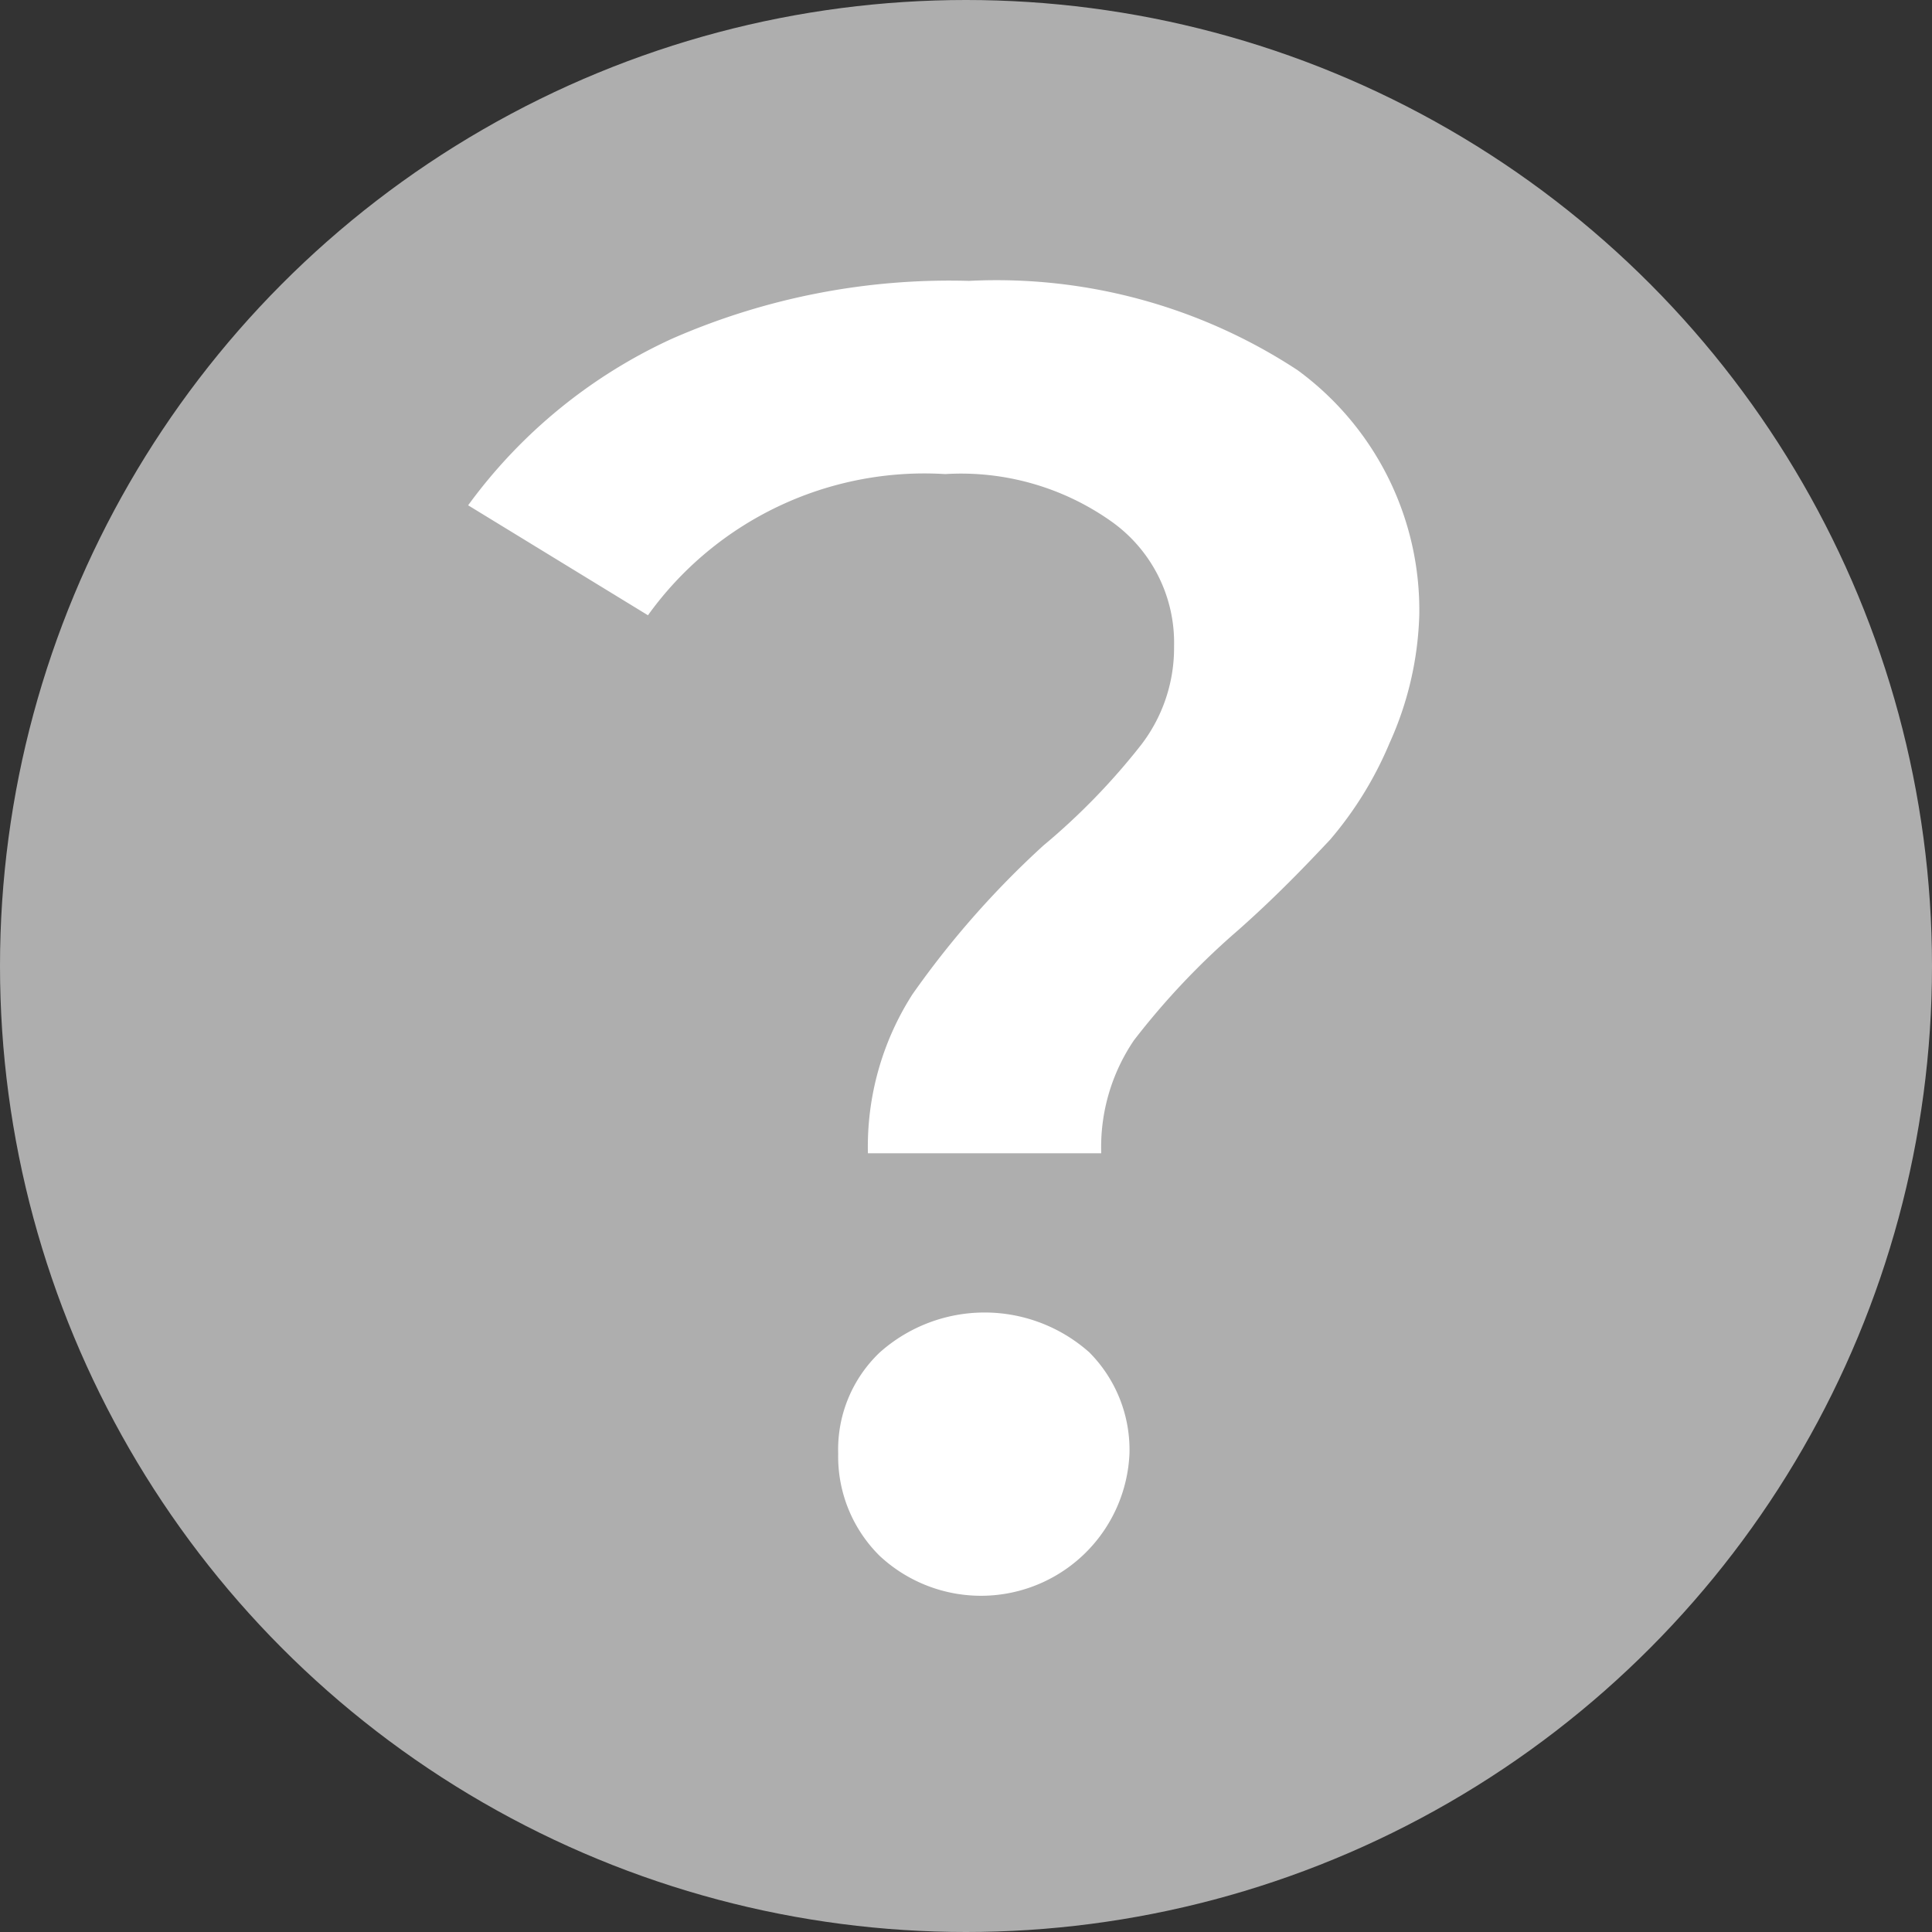
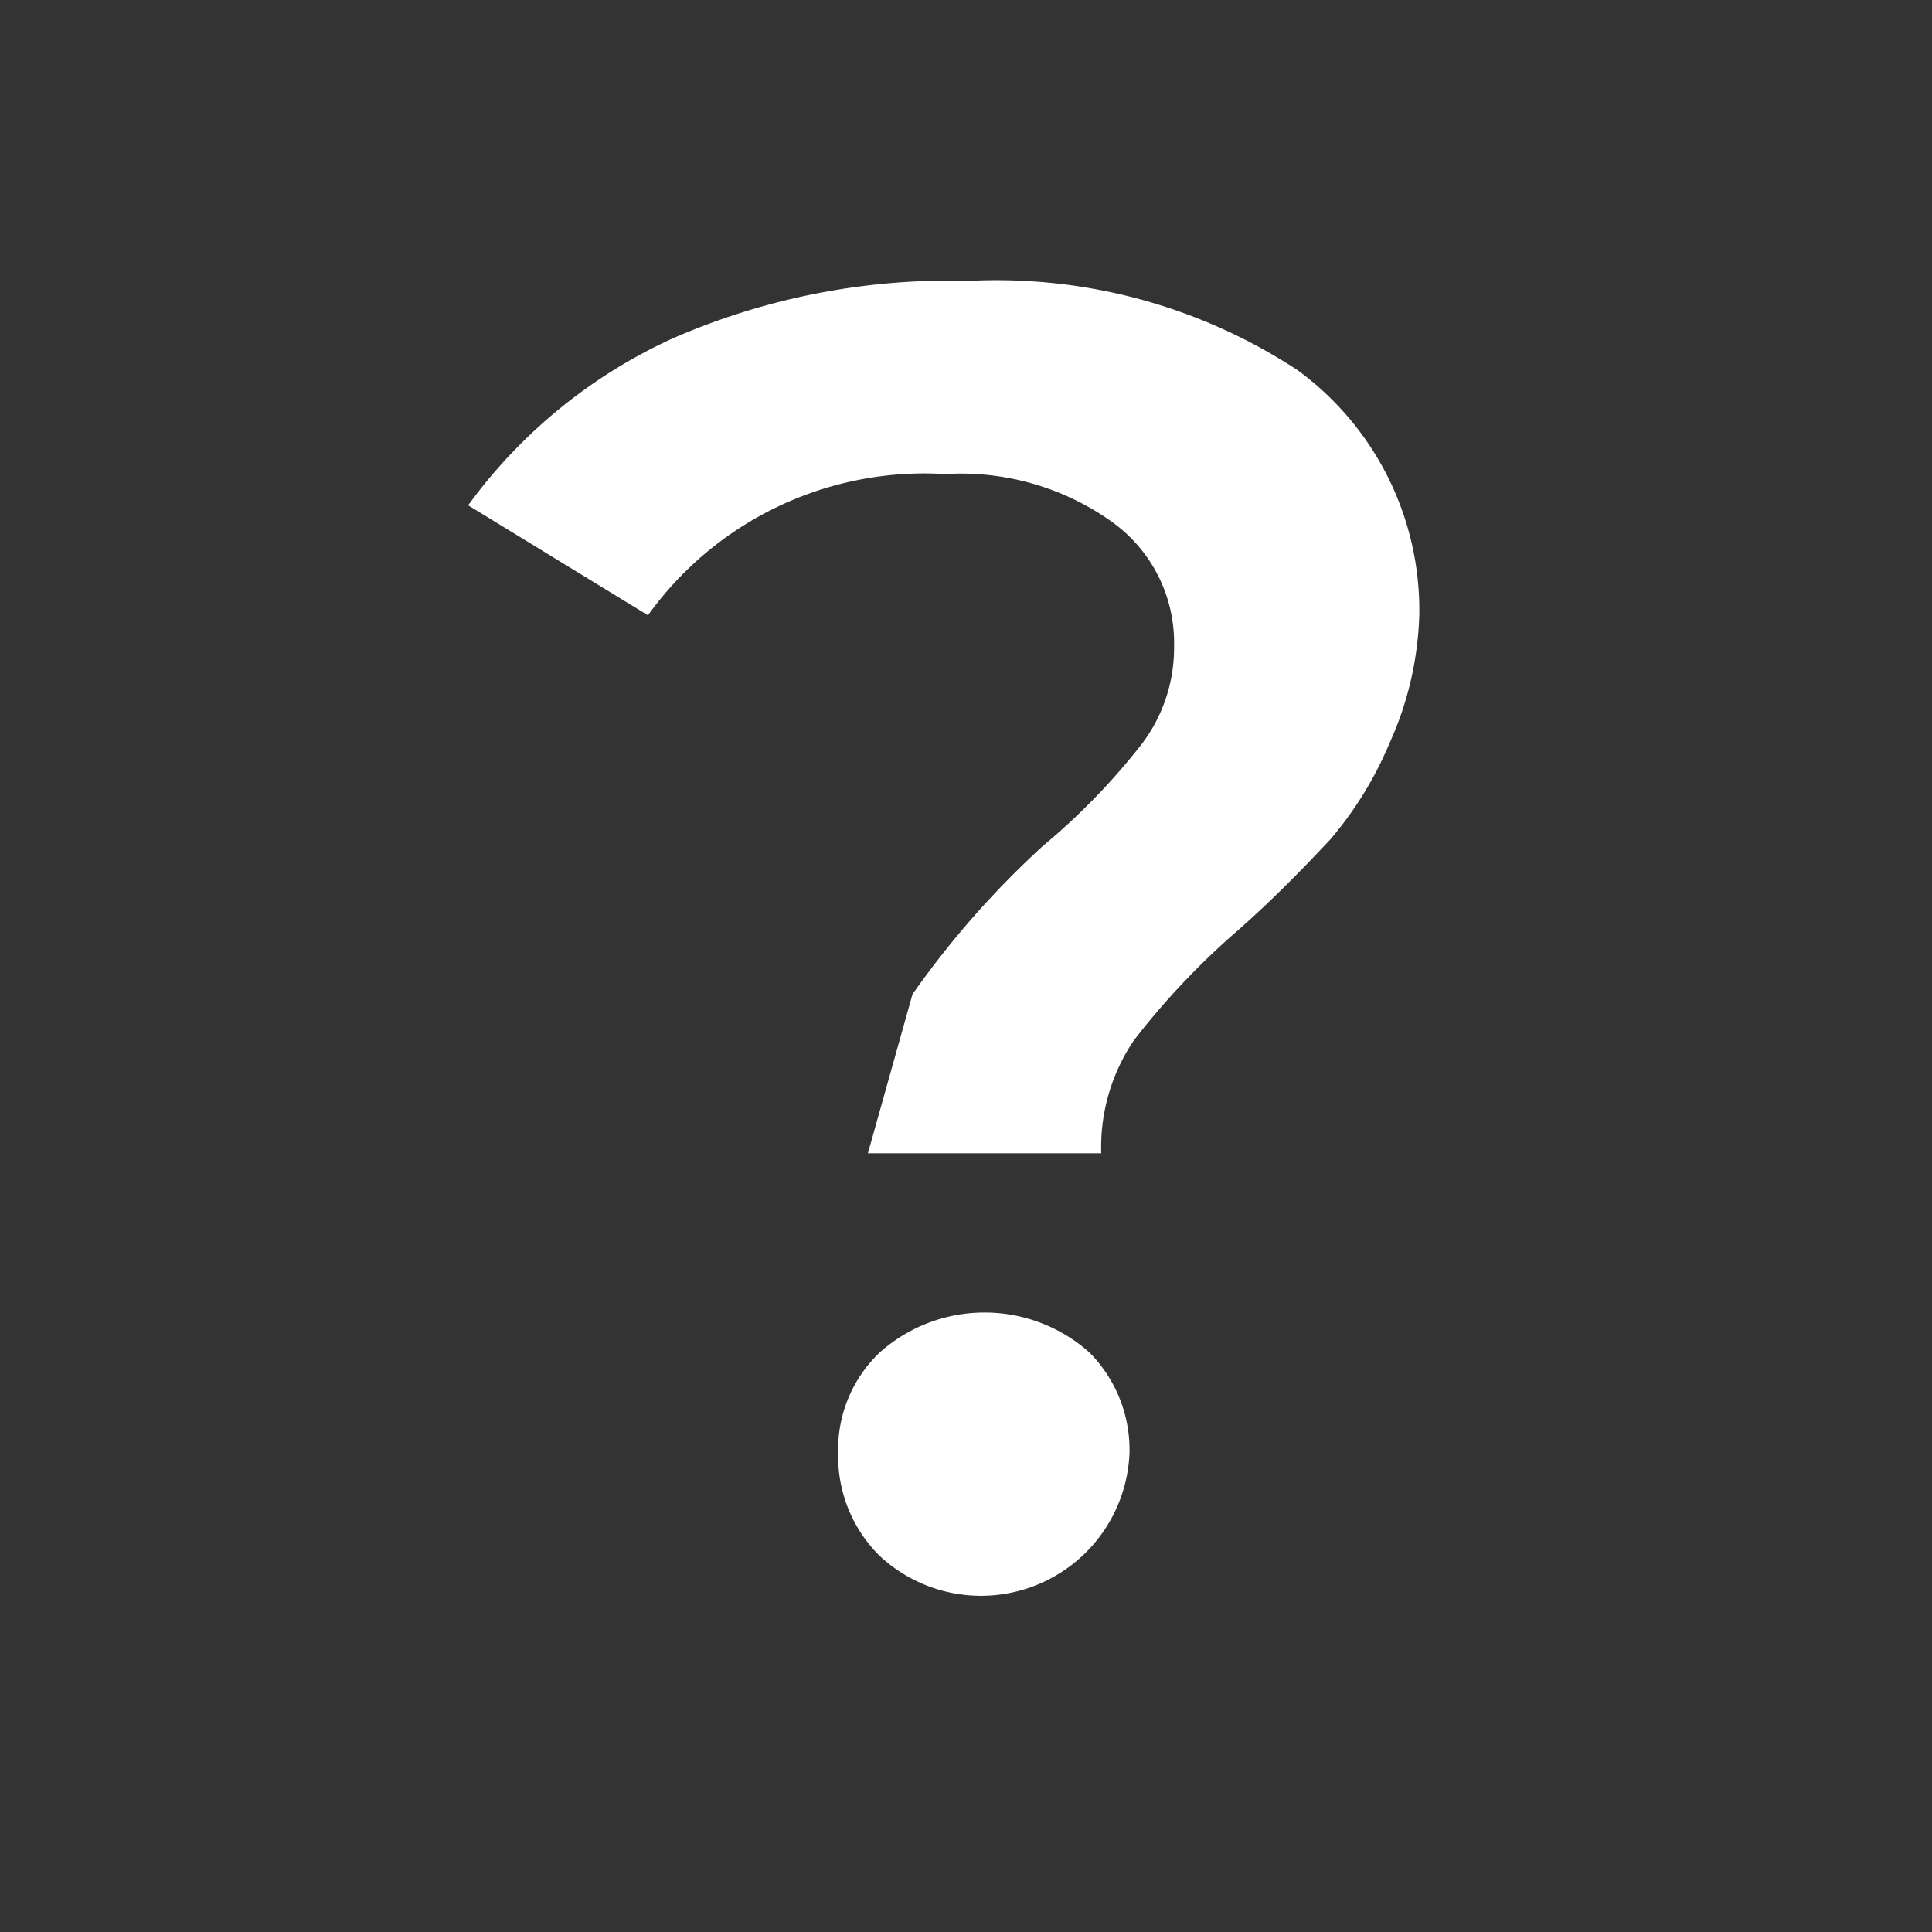
<svg xmlns="http://www.w3.org/2000/svg" viewBox="0 0 13 13">
  <rect x="0" y="0" width="13" height="13" fill="#333333" stroke="none" />
  <defs>
    <style>.cls-1{fill:#aeaeae;}.cls-2{fill:#fff;}</style>
  </defs>
  <g id="Vrstva_2" data-name="Vrstva 2">
    <g id="Vrstva_1-2" data-name="Vrstva 1">
-       <circle class="cls-1" cx="6.5" cy="6.5" r="6.5" />
-       <path class="cls-2" d="M6.14,6.69a6.1,6.1,0,0,1,.88-1,4.47,4.47,0,0,0,.66-.68,1.07,1.07,0,0,0,.22-.66,1,1,0,0,0-.42-.84,1.75,1.75,0,0,0-1.12-.32,2.29,2.29,0,0,0-2,.95L3.15,3.4A3.5,3.5,0,0,1,4.52,2.28a4.65,4.65,0,0,1,2-.39,3.69,3.69,0,0,1,2.21.6,2,2,0,0,1,.82,1.65A2.24,2.24,0,0,1,9.35,5a2.46,2.46,0,0,1-.4.65c-.16.17-.36.38-.62.61a5.06,5.06,0,0,0-.7.74,1.28,1.28,0,0,0-.22.76H5.84A1.9,1.9,0,0,1,6.14,6.69Zm-.22,3.78a.94.94,0,0,1-.28-.69.9.9,0,0,1,.28-.68,1.06,1.06,0,0,1,1.41,0,.93.93,0,0,1,.27.68,1,1,0,0,1-1.68.69Z" />
+       <path class="cls-2" d="M6.14,6.69a6.1,6.1,0,0,1,.88-1,4.47,4.47,0,0,0,.66-.68,1.07,1.07,0,0,0,.22-.66,1,1,0,0,0-.42-.84,1.75,1.75,0,0,0-1.12-.32,2.29,2.29,0,0,0-2,.95L3.15,3.4A3.5,3.5,0,0,1,4.52,2.28a4.65,4.65,0,0,1,2-.39,3.69,3.69,0,0,1,2.21.6,2,2,0,0,1,.82,1.65A2.24,2.24,0,0,1,9.35,5a2.46,2.46,0,0,1-.4.65c-.16.17-.36.38-.62.61a5.06,5.06,0,0,0-.7.74,1.28,1.28,0,0,0-.22.76H5.84Zm-.22,3.78a.94.94,0,0,1-.28-.69.9.9,0,0,1,.28-.68,1.06,1.06,0,0,1,1.41,0,.93.93,0,0,1,.27.68,1,1,0,0,1-1.68.69Z" />
    </g>
  </g>
</svg>